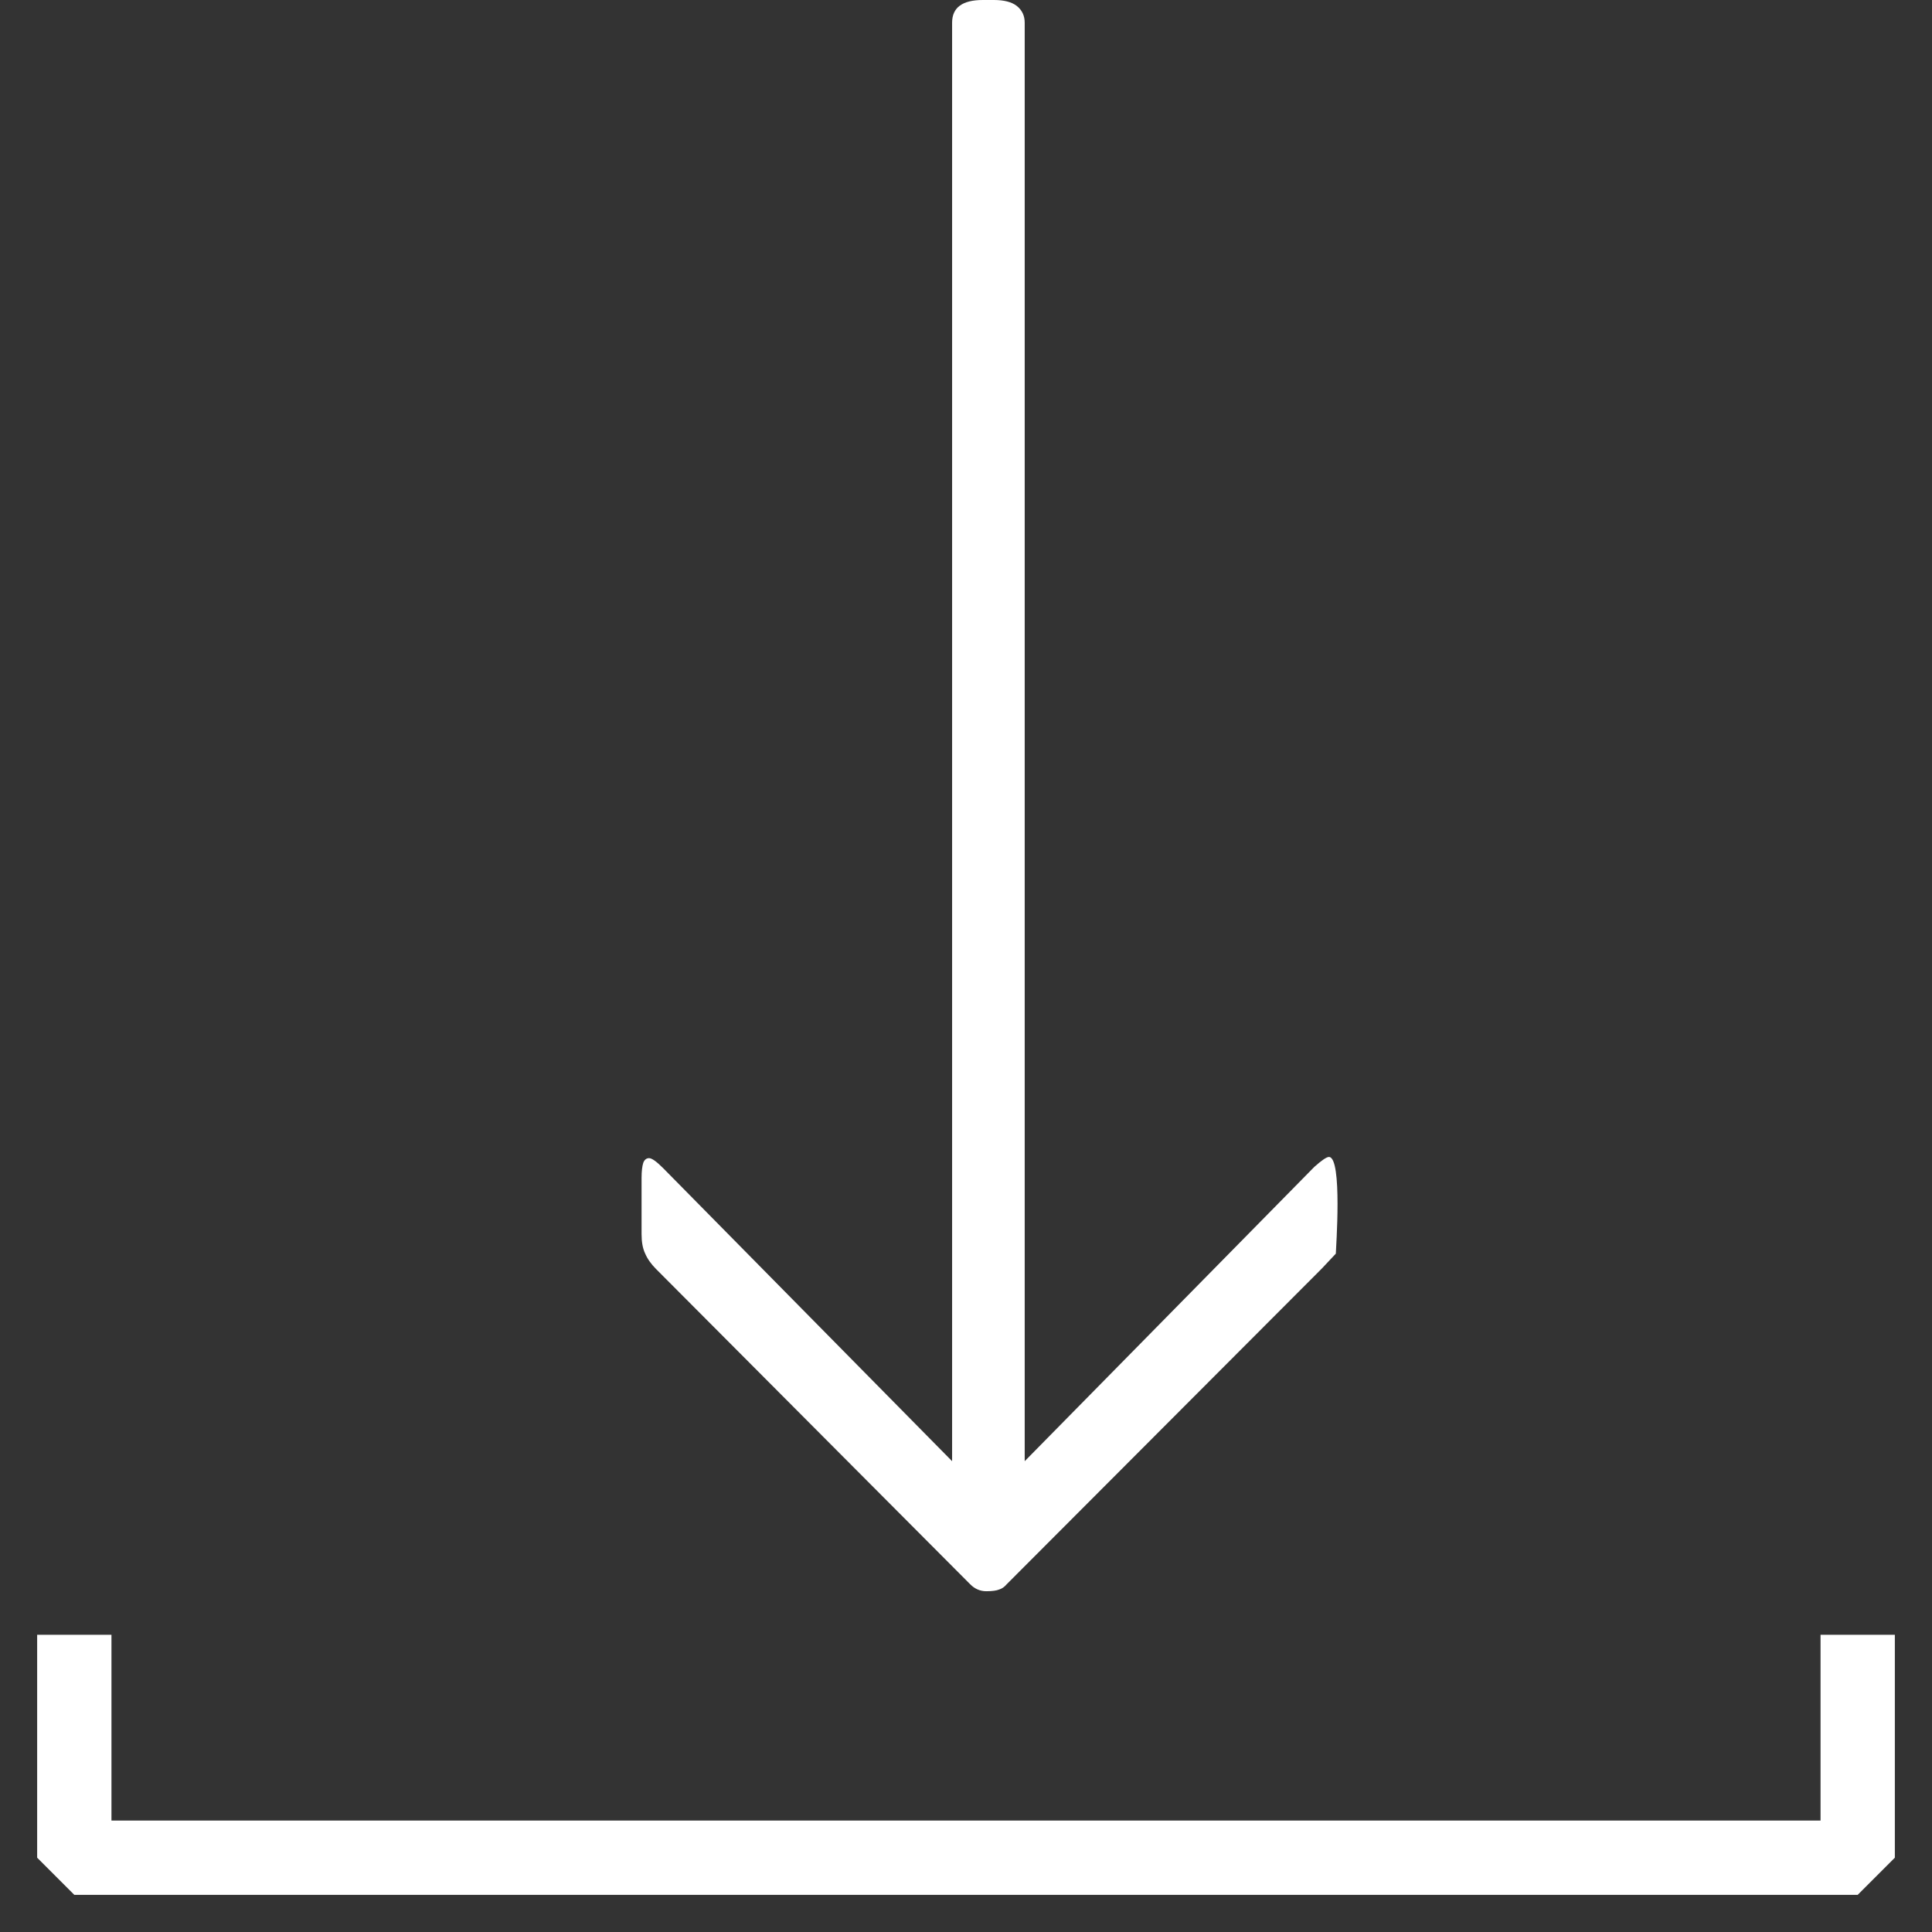
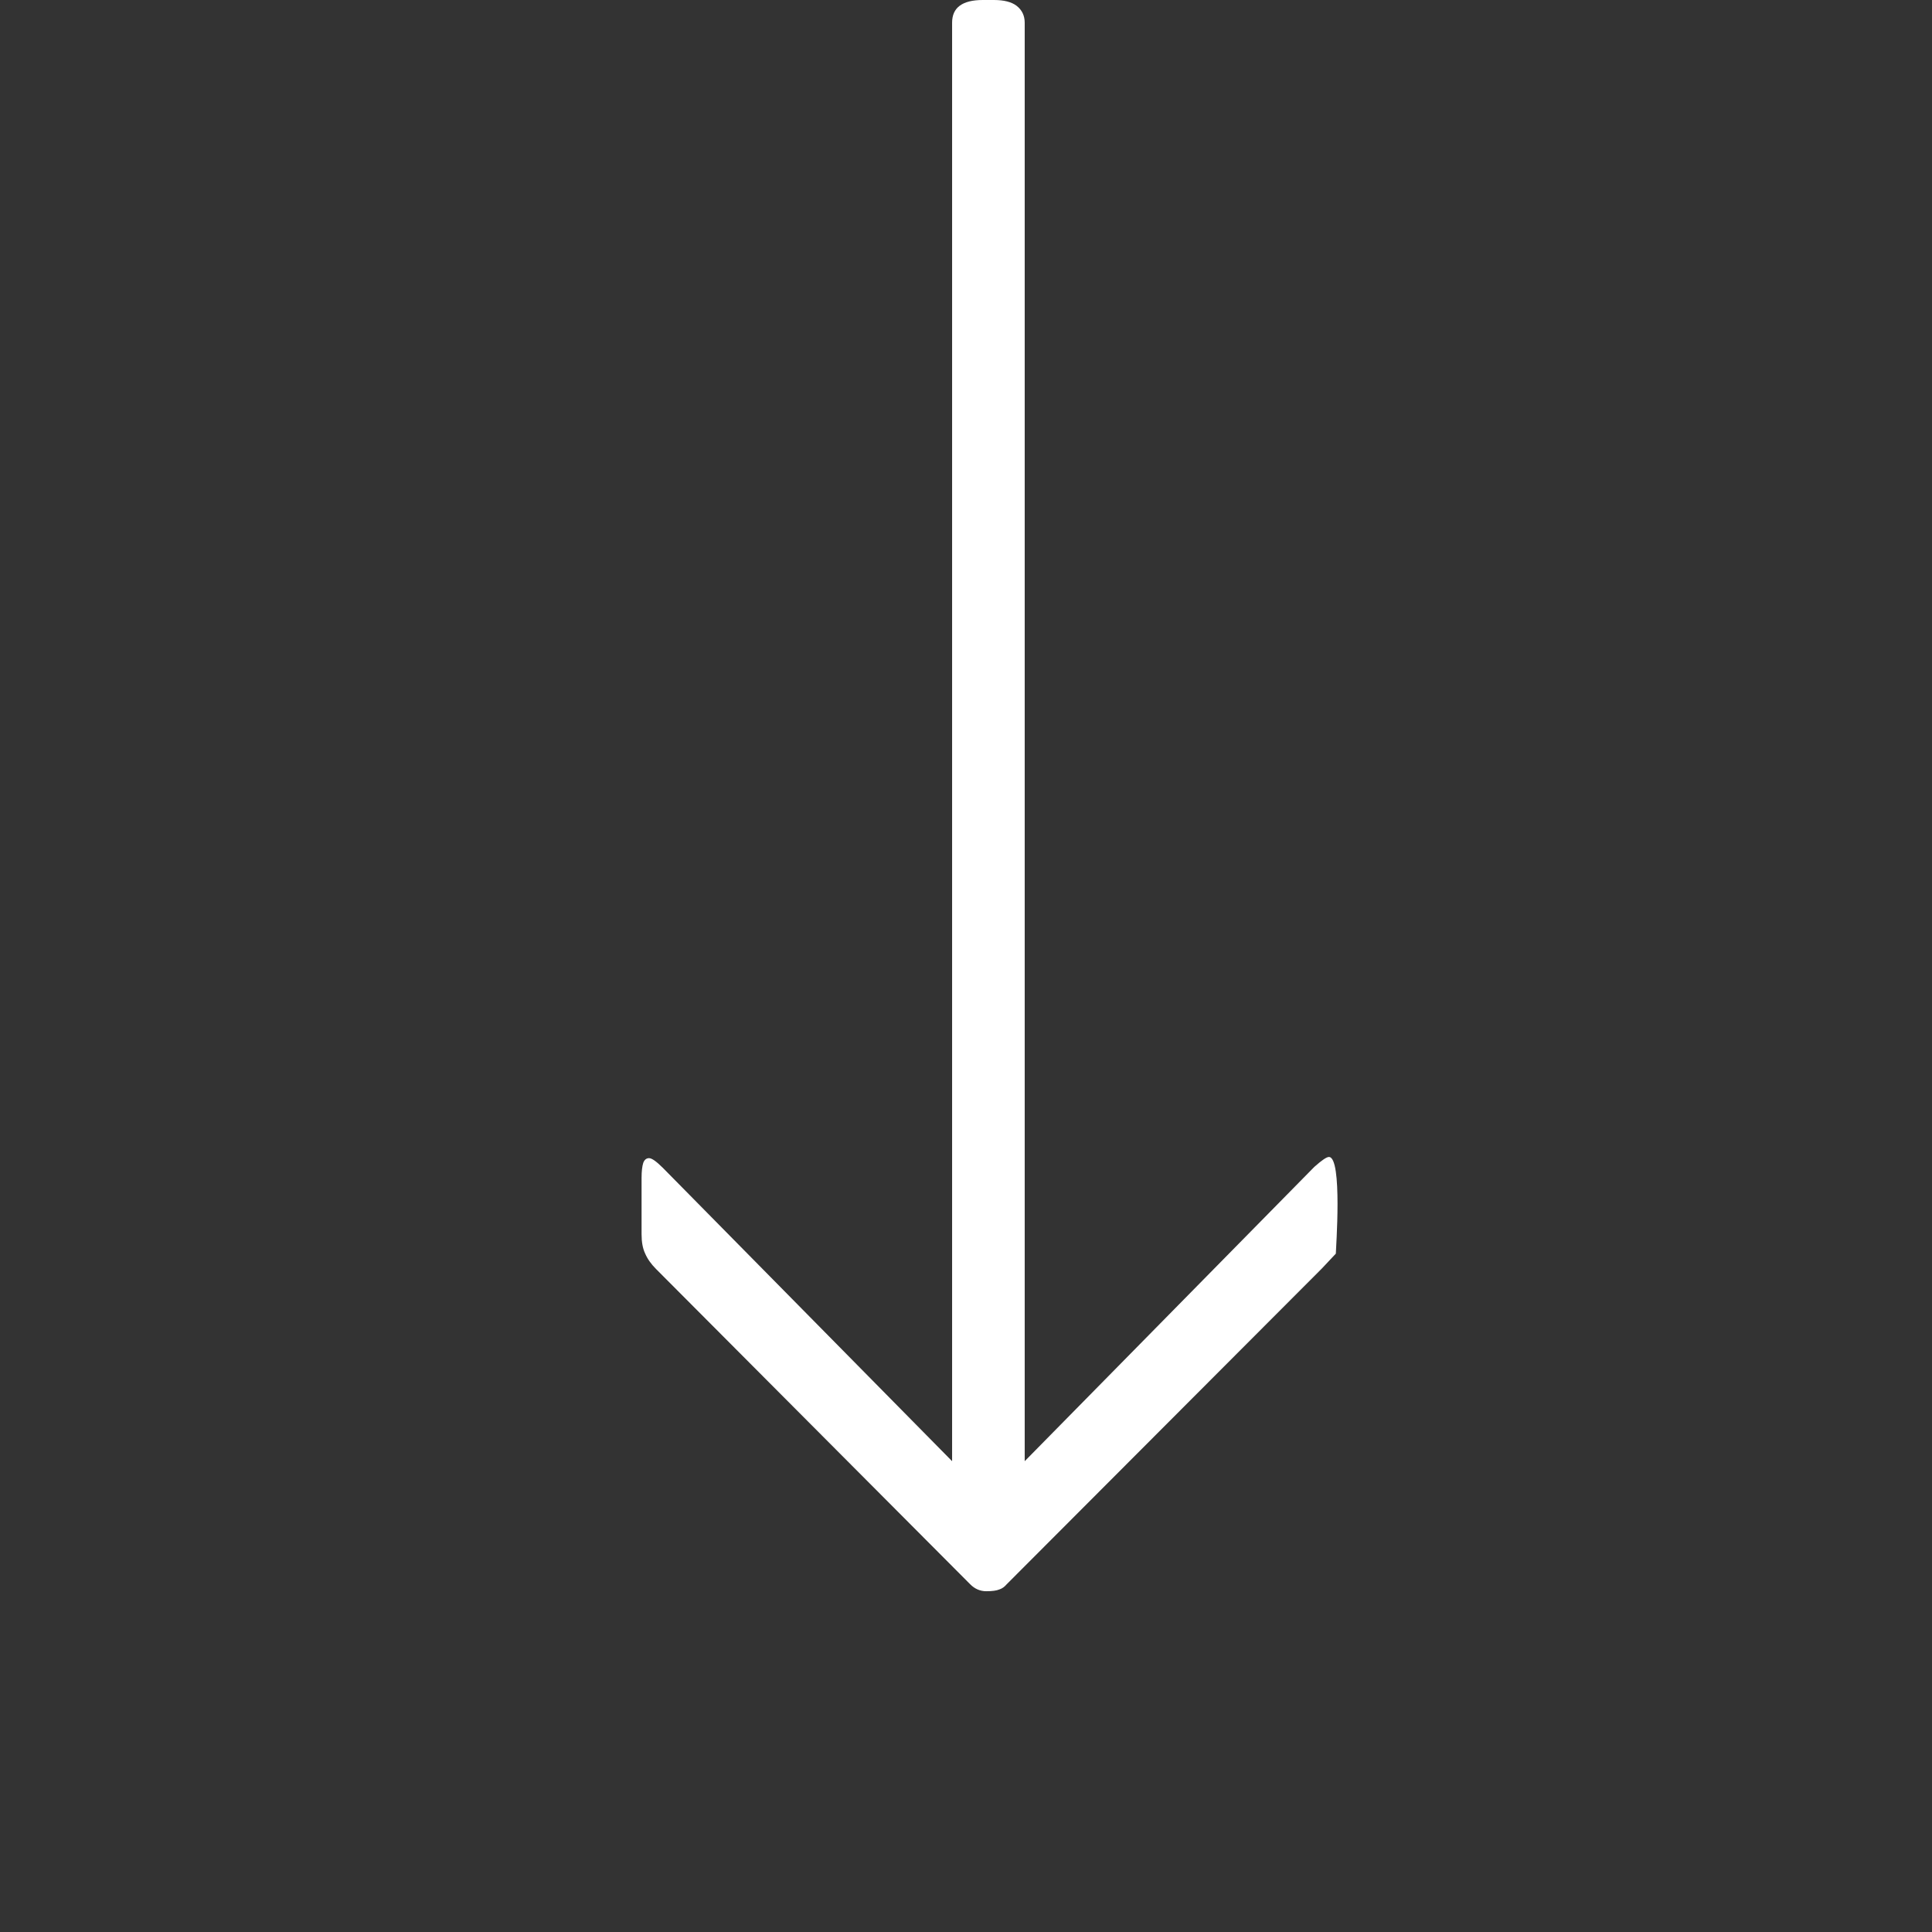
<svg xmlns="http://www.w3.org/2000/svg" width="26" height="26" viewBox="0 0 26 26" fill="none">
  <rect x="0" y="0" width="26" height="26" fill="#333333" stroke="none" />
-   <path d="M25 22V25H1V22" stroke="white" stroke-linejoin="bevel" />
  <path d="M8.634 15.852C8.634 15.763 8.642 15.695 8.657 15.648C8.673 15.607 8.699 15.586 8.735 15.586C8.772 15.586 8.834 15.63 8.923 15.719L12.813 19.664L12.813 0.305C12.813 0.102 12.951 -2.20682e-07 13.227 -2.08615e-07L13.376 -2.02127e-07C13.511 -1.96208e-07 13.613 0.026 13.681 0.078C13.754 0.135 13.79 0.211 13.79 0.305L13.79 19.664L17.688 15.703C17.787 15.615 17.852 15.57 17.884 15.57C18.069 15.57 17.977 16.816 17.977 16.871L17.79 17.07L13.548 21.32C13.517 21.357 13.483 21.38 13.446 21.391C13.41 21.406 13.352 21.414 13.274 21.414C13.191 21.414 13.118 21.383 13.056 21.32L8.829 17.078C8.761 17.01 8.712 16.94 8.681 16.867C8.649 16.799 8.634 16.713 8.634 16.609L8.634 15.852Z" fill="white" />
</svg>